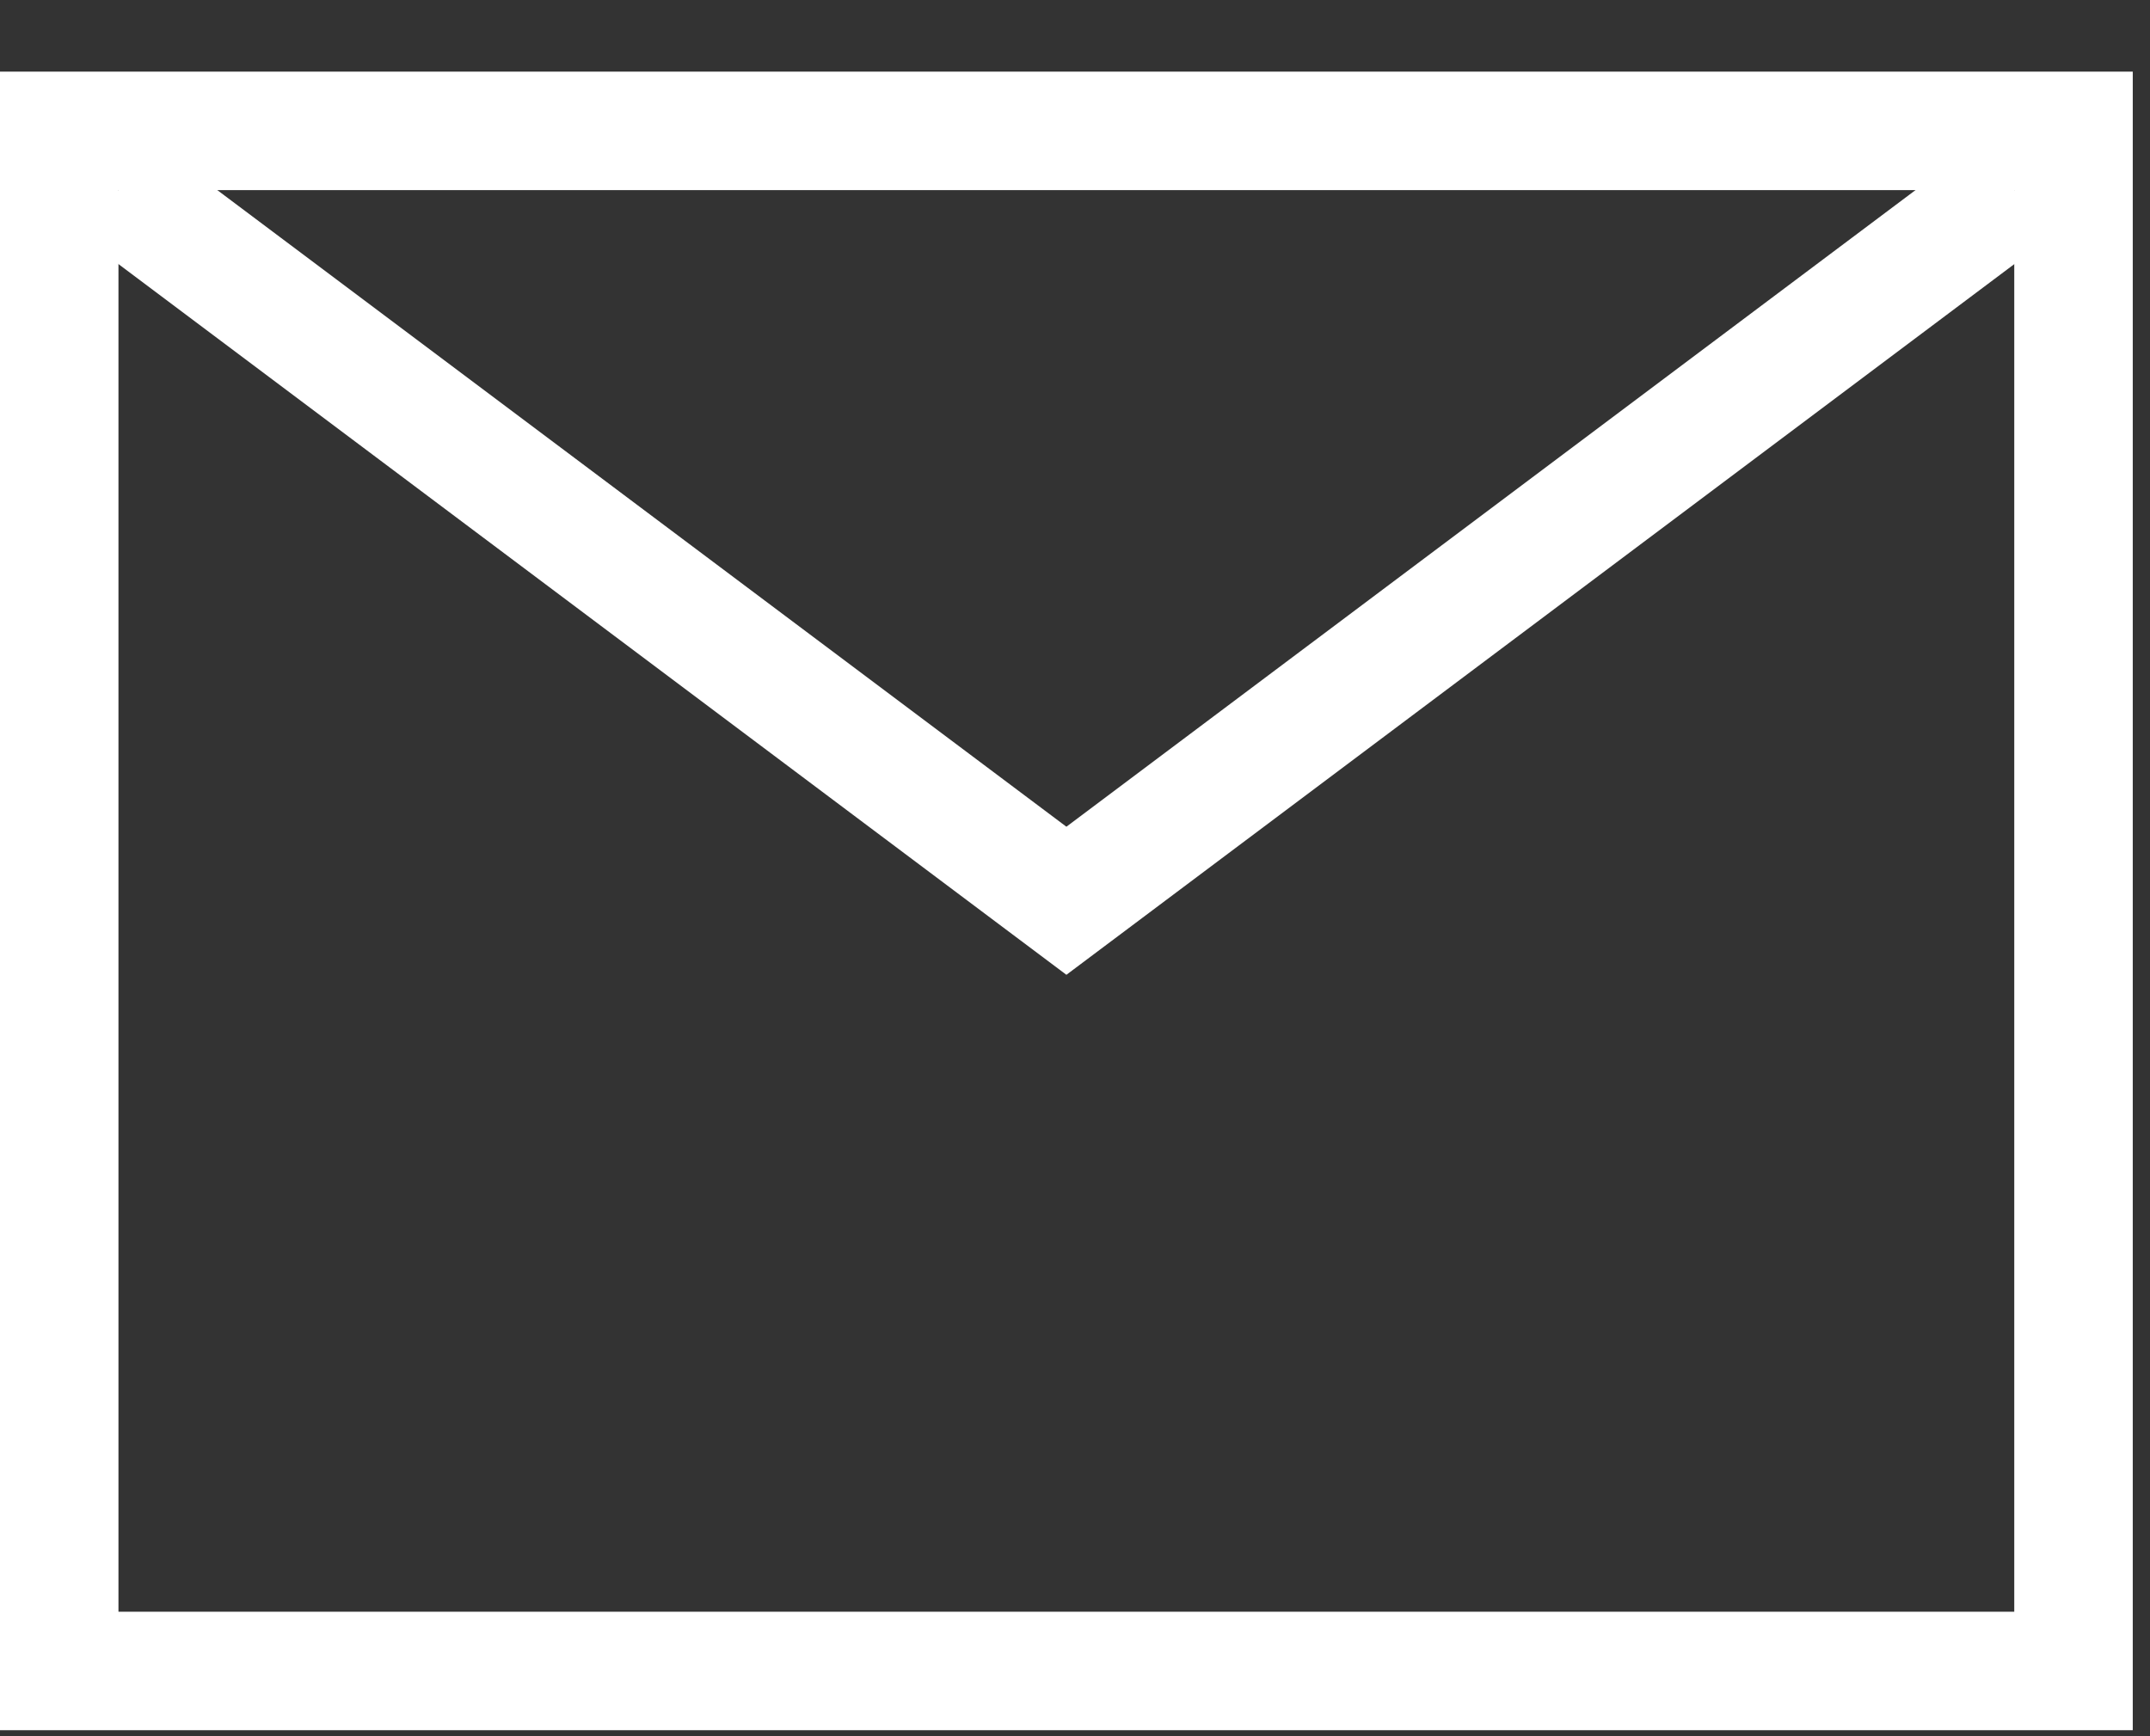
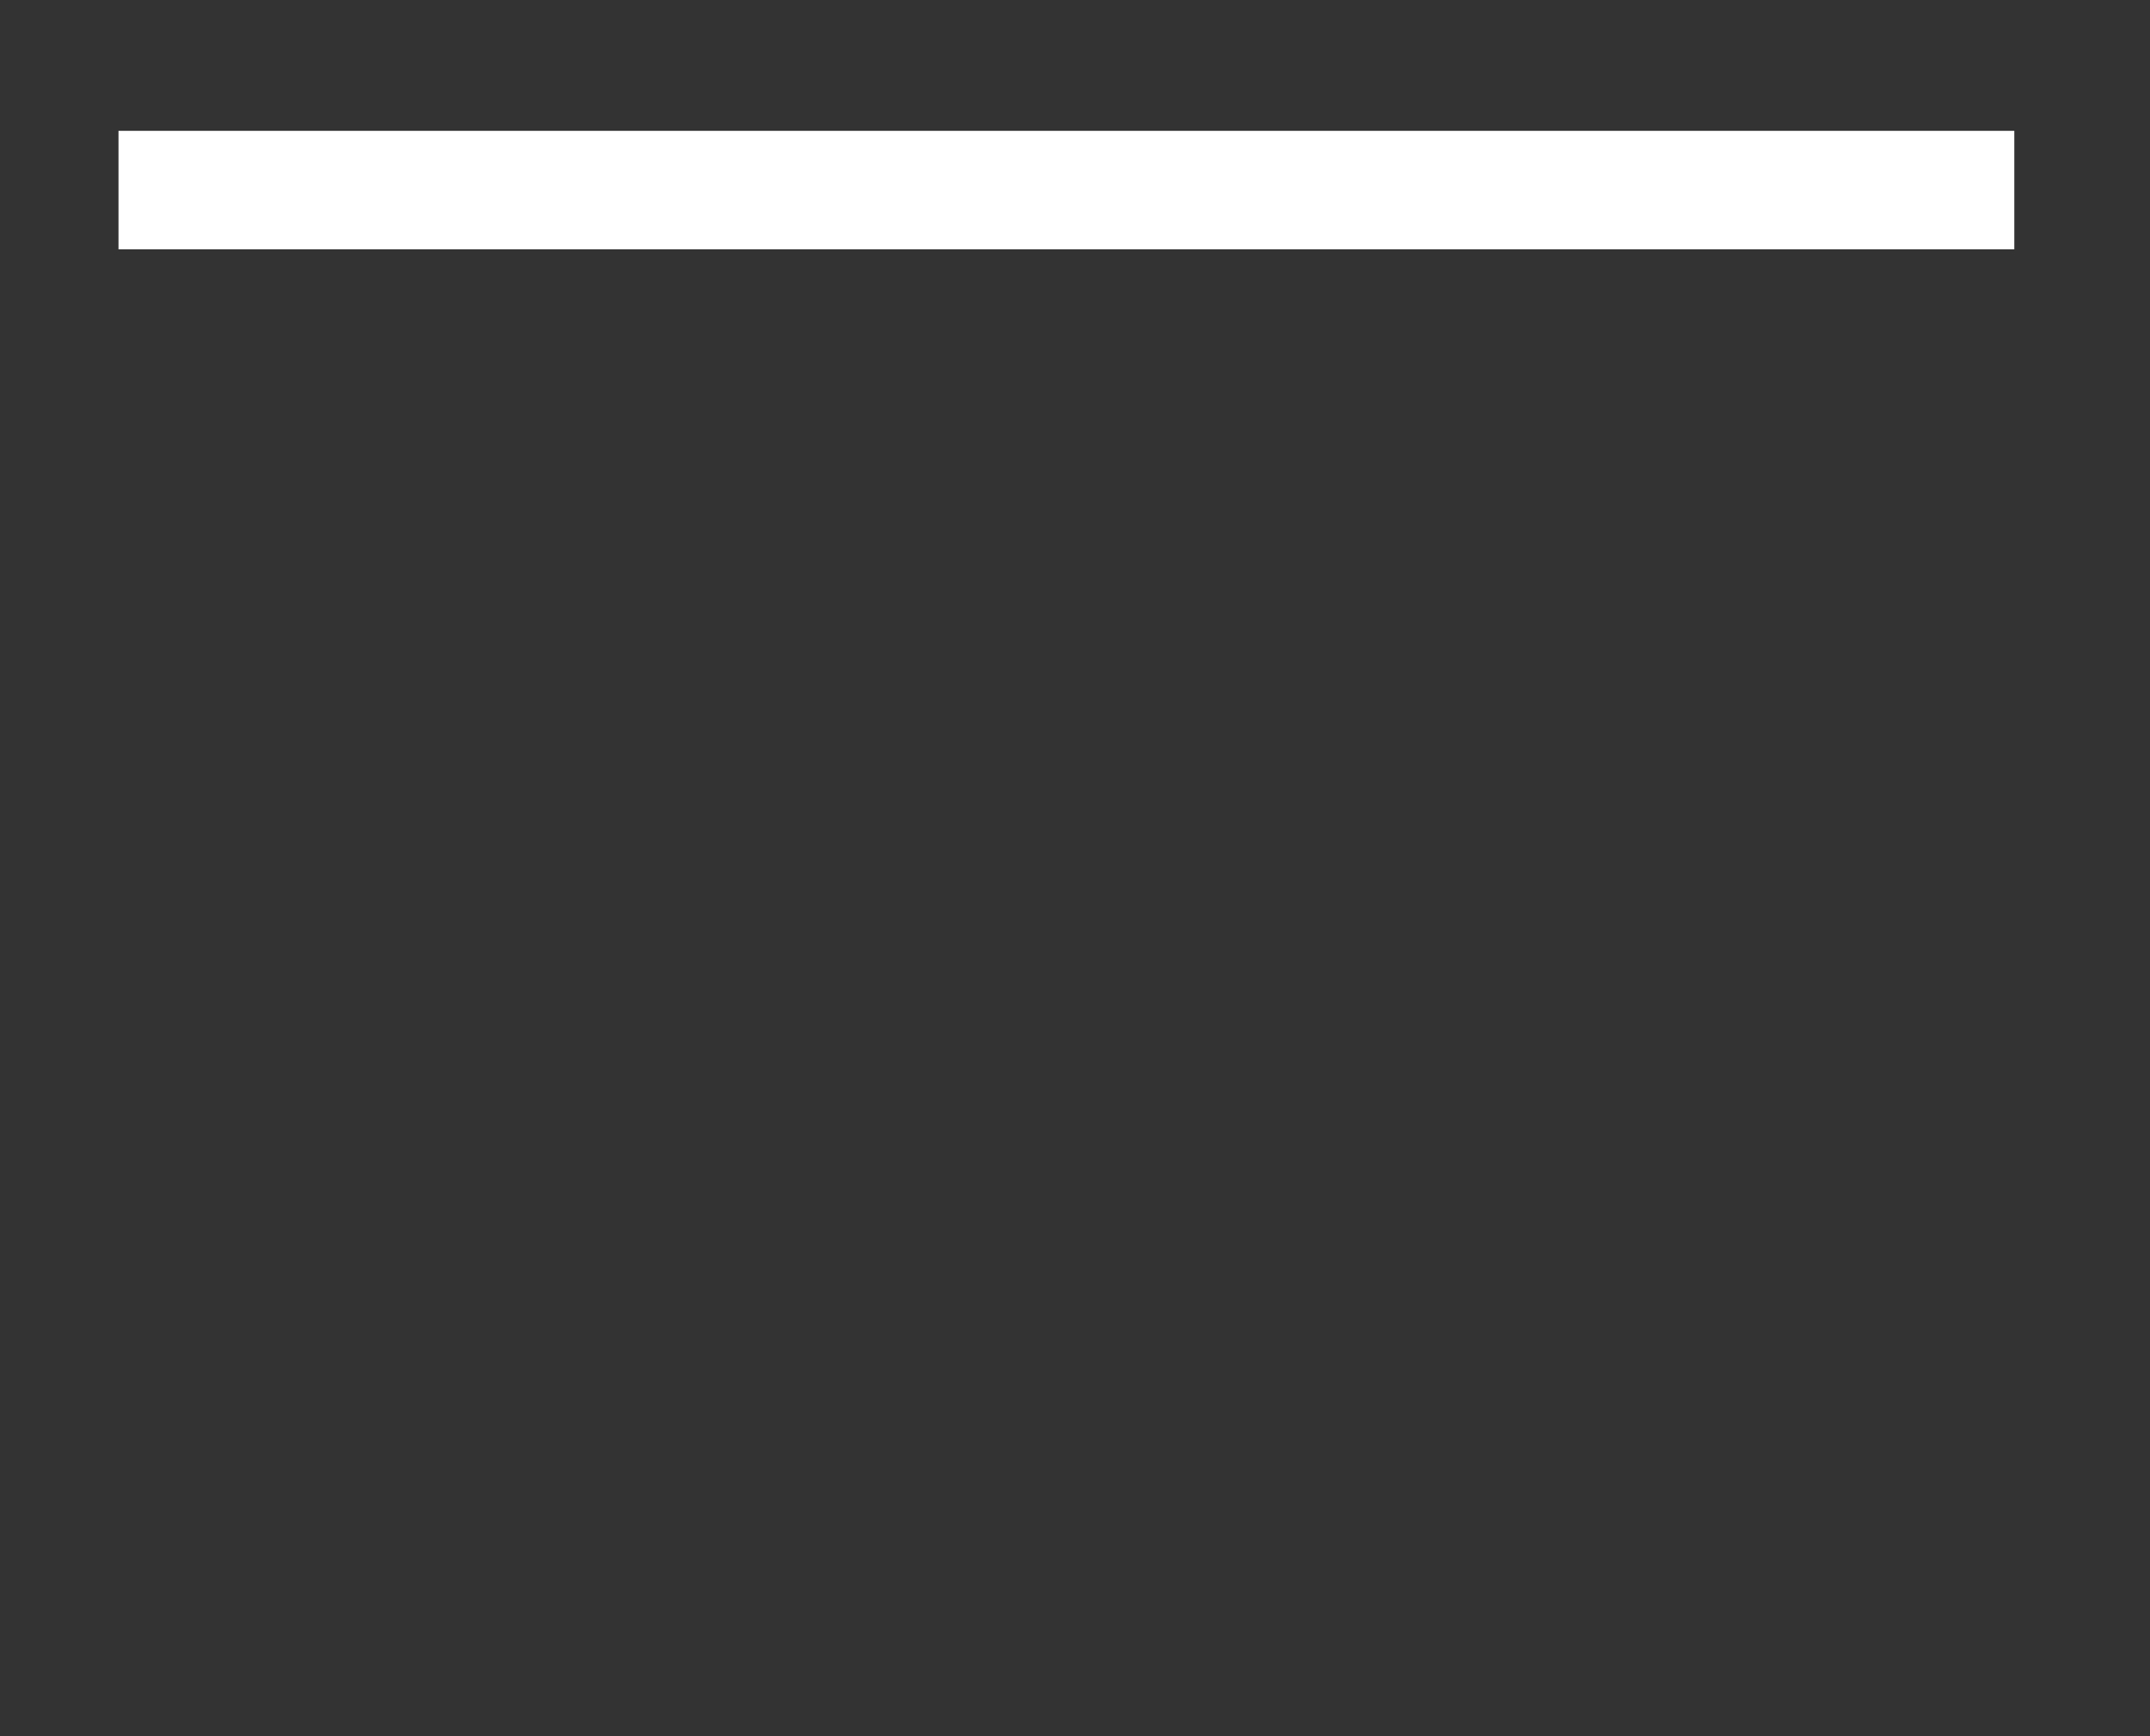
<svg xmlns="http://www.w3.org/2000/svg" width="26" height="21" viewBox="0 0 26 21" fill="none">
  <rect x="0" y="0" width="26" height="21" fill="#333333" stroke="none" />
-   <rect x="0.716" y="1.583" width="24.359" height="18.628" stroke="white" stroke-width="1.433" />
-   <path d="M1.433 2.299L12.896 10.895L24.359 2.299" stroke="white" stroke-width="1.433" />
+   <path d="M1.433 2.299L24.359 2.299" stroke="white" stroke-width="1.433" />
</svg>